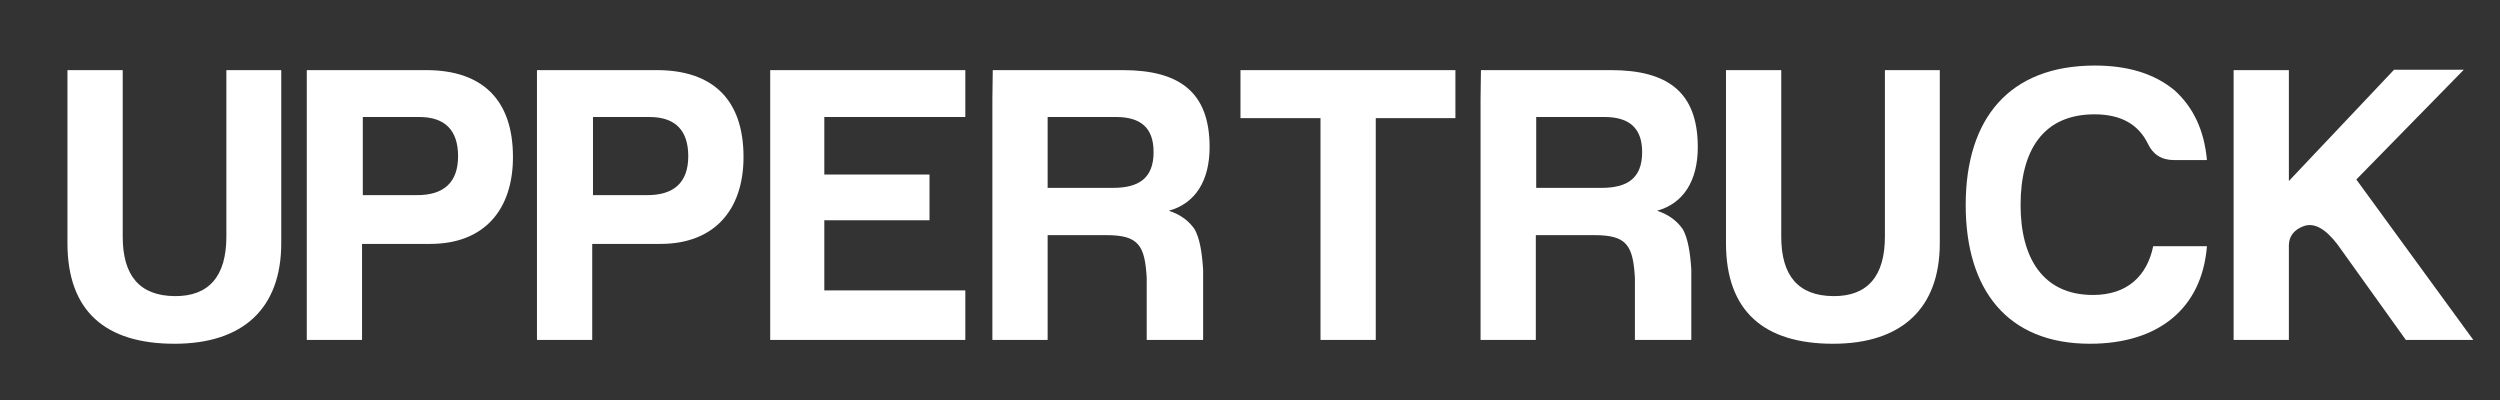
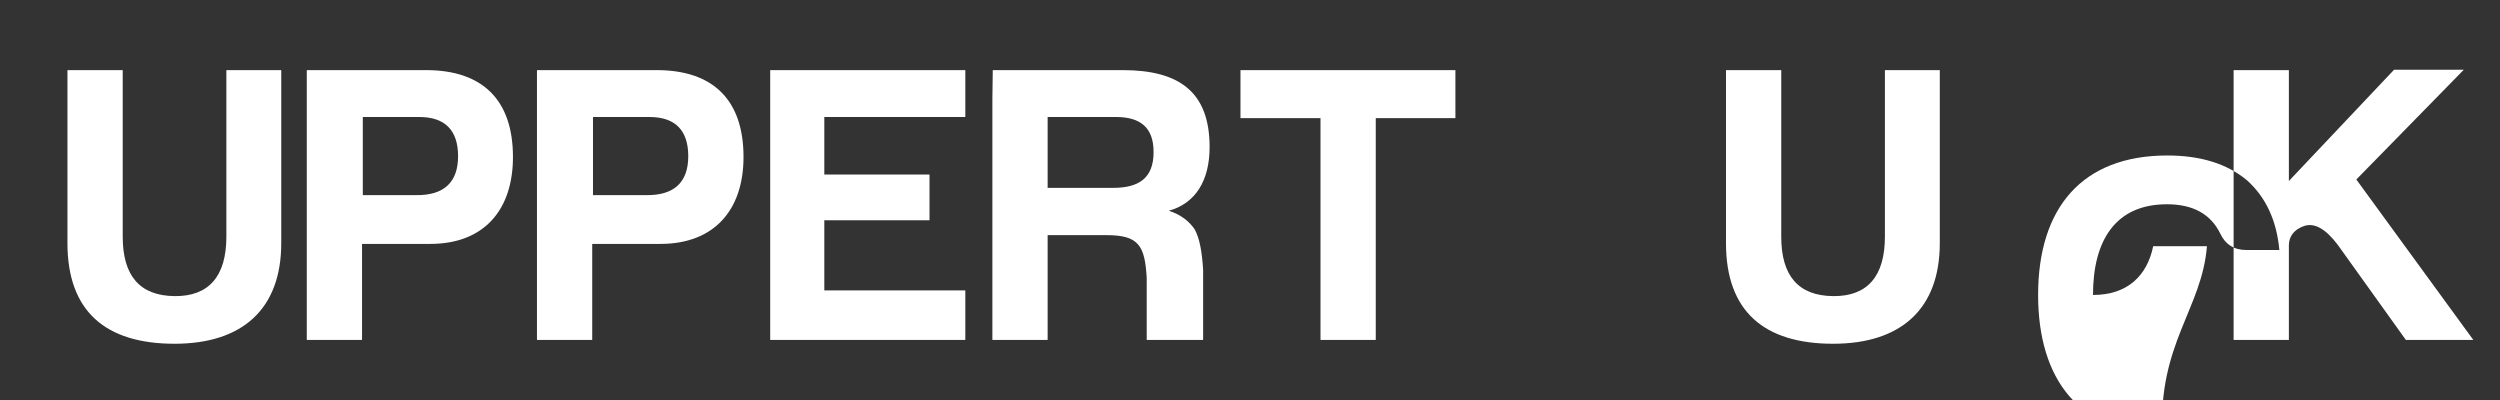
<svg xmlns="http://www.w3.org/2000/svg" version="1.1" id="Layer_1" x="0px" y="0px" viewBox="0 0 656 105" style="enable-background:new 0 0 656 105;" xml:space="preserve">
  <rect x="0" y="0" width="656" height="105" fill="#333333" stroke="none" />
  <style type="text/css">
	.st0{fill-rule:evenodd;clip-rule:evenodd;fill:#FFFFFF;}
</style>
  <g>
    <g>
      <path class="st0" d="M17.7,26v37.8c0,17.9,10,26.4,28.1,26.4c17.8,0,28-9.1,28-26.4V18.4H59.4v43.7c0,10.4-4.6,15.7-13.6,15.6    c-9.1-0.1-13.6-5.3-13.6-15.6V18.4H25l-7.3,0L17.7,26L17.7,26z M134.6,41.2c0-14.8-7.8-22.8-22.8-22.8H87.8l-7.3,0l0,7.6v63.2H95    V64h17.9C127,64,134.6,55.1,134.6,41.2L134.6,41.2z M95.2,51.2V30.7H110c6.8,0,10.2,3.5,10.2,10.3c0,6.8-3.7,10.3-11,10.2H95.2    L95.2,51.2z M202.1,89.2h51.2v-13h-37V57.8l27.6,0l0-12h-27.6V30.7h37V18.4h-43.9l-7.3,0l0,7.6V89.2L202.1,89.2z M317.4,38.6    c0-14.6-8.1-20.2-22.8-20.2h-26.9l-7.2,0l-0.1,7.6v63.2h14.5V61.7h15.4c8.5,0,10.1,2.7,10.6,11.2l0,16.3l14.8,0l0-18.5    c-0.3-4.6-0.9-8.1-2.2-10.5c-1.5-2.2-3.7-3.9-6.8-4.9C313.6,53.4,317.4,47.5,317.4,38.6L317.4,38.6z M302.7,39.9    c0,6.9-3.9,9.4-10.7,9.4h-17.1V30.7h17.9C299.3,30.7,302.7,33.5,302.7,39.9z" />
-       <path class="st0" d="M325.5,26v5h21v58.2h14.5V31h20.9V18.4h-49.1l-7.3,0L325.5,26L325.5,26z M579.1,64.6h-14.1    c-1.6,7.8-6.8,12.8-15.8,12.8c-13.2,0-19-9.8-19-23.6c0-14.3,5.9-23.8,19.4-23.8c6.9,0,11.5,2.6,14,7.7c1.3,2.8,3.6,4.3,6.8,4.3    h8.7c-0.7-7.7-3.5-13.8-8.5-18.3c-5.3-4.4-12.3-6.5-20.9-6.5c-22.4,0-33.9,13.8-33.9,36.6c0,22.1,10.8,36.4,32.6,36.4    C566.3,90.2,577.8,81,579.1,64.6L579.1,64.6z M586.1,26v63.2h14.5V64.4c0-2.4,1.4-4.2,4-5.1c2.7-0.9,5.6,0.7,8.8,4.9l17.9,25H649    l-30.7-42.1l28.2-28.8h-18.3l-27.6,29.2V18.4h-7.2l-7.3,0L586.1,26z" />
+       <path class="st0" d="M325.5,26v5h21v58.2h14.5V31h20.9V18.4h-49.1l-7.3,0L325.5,26L325.5,26z M579.1,64.6h-14.1    c-1.6,7.8-6.8,12.8-15.8,12.8c0-14.3,5.9-23.8,19.4-23.8c6.9,0,11.5,2.6,14,7.7c1.3,2.8,3.6,4.3,6.8,4.3    h8.7c-0.7-7.7-3.5-13.8-8.5-18.3c-5.3-4.4-12.3-6.5-20.9-6.5c-22.4,0-33.9,13.8-33.9,36.6c0,22.1,10.8,36.4,32.6,36.4    C566.3,90.2,577.8,81,579.1,64.6L579.1,64.6z M586.1,26v63.2h14.5V64.4c0-2.4,1.4-4.2,4-5.1c2.7-0.9,5.6,0.7,8.8,4.9l17.9,25H649    l-30.7-42.1l28.2-28.8h-18.3l-27.6,29.2V18.4h-7.2l-7.3,0L586.1,26z" />
      <path class="st0" d="M195.1,41.2c0-14.8-7.8-22.8-22.8-22.8h-24.1l-7.3,0l0,7.6v63.2h14.5V64h17.9C187.4,64,195.1,55.1,195.1,41.2    L195.1,41.2z M155.6,51.2V30.7h14.8c6.8,0,10.2,3.5,10.2,10.3c0,6.8-3.7,10.3-11,10.2H155.6z" />
      <path class="st0" d="M452.9,26v37.8c0,17.9,10,26.4,28.1,26.4c17.8,0,28-9.1,28-26.4V18.4h-14.4v43.7c0,10.4-4.6,15.7-13.6,15.6    c-9.1-0.1-13.6-5.3-13.6-15.6V18.4h-7.2l-7.3,0L452.9,26z" />
-       <path class="st0" d="M445.5,38.6c0-14.6-8.1-20.2-22.8-20.2h-26.9l-7.2,0l-0.1,7.6v63.2h14.5V61.7h15.4c8.5,0,10.1,2.7,10.6,11.2    l0,16.3l14.8,0l0-18.5c-0.3-4.6-0.9-8.1-2.2-10.5c-1.5-2.2-3.7-3.9-6.8-4.9C441.7,53.4,445.5,47.5,445.5,38.6L445.5,38.6z     M430.9,39.9c0,6.9-3.9,9.4-10.7,9.4h-17.1V30.7H421C427.4,30.7,430.9,33.5,430.9,39.9z" />
    </g>
  </g>
</svg>